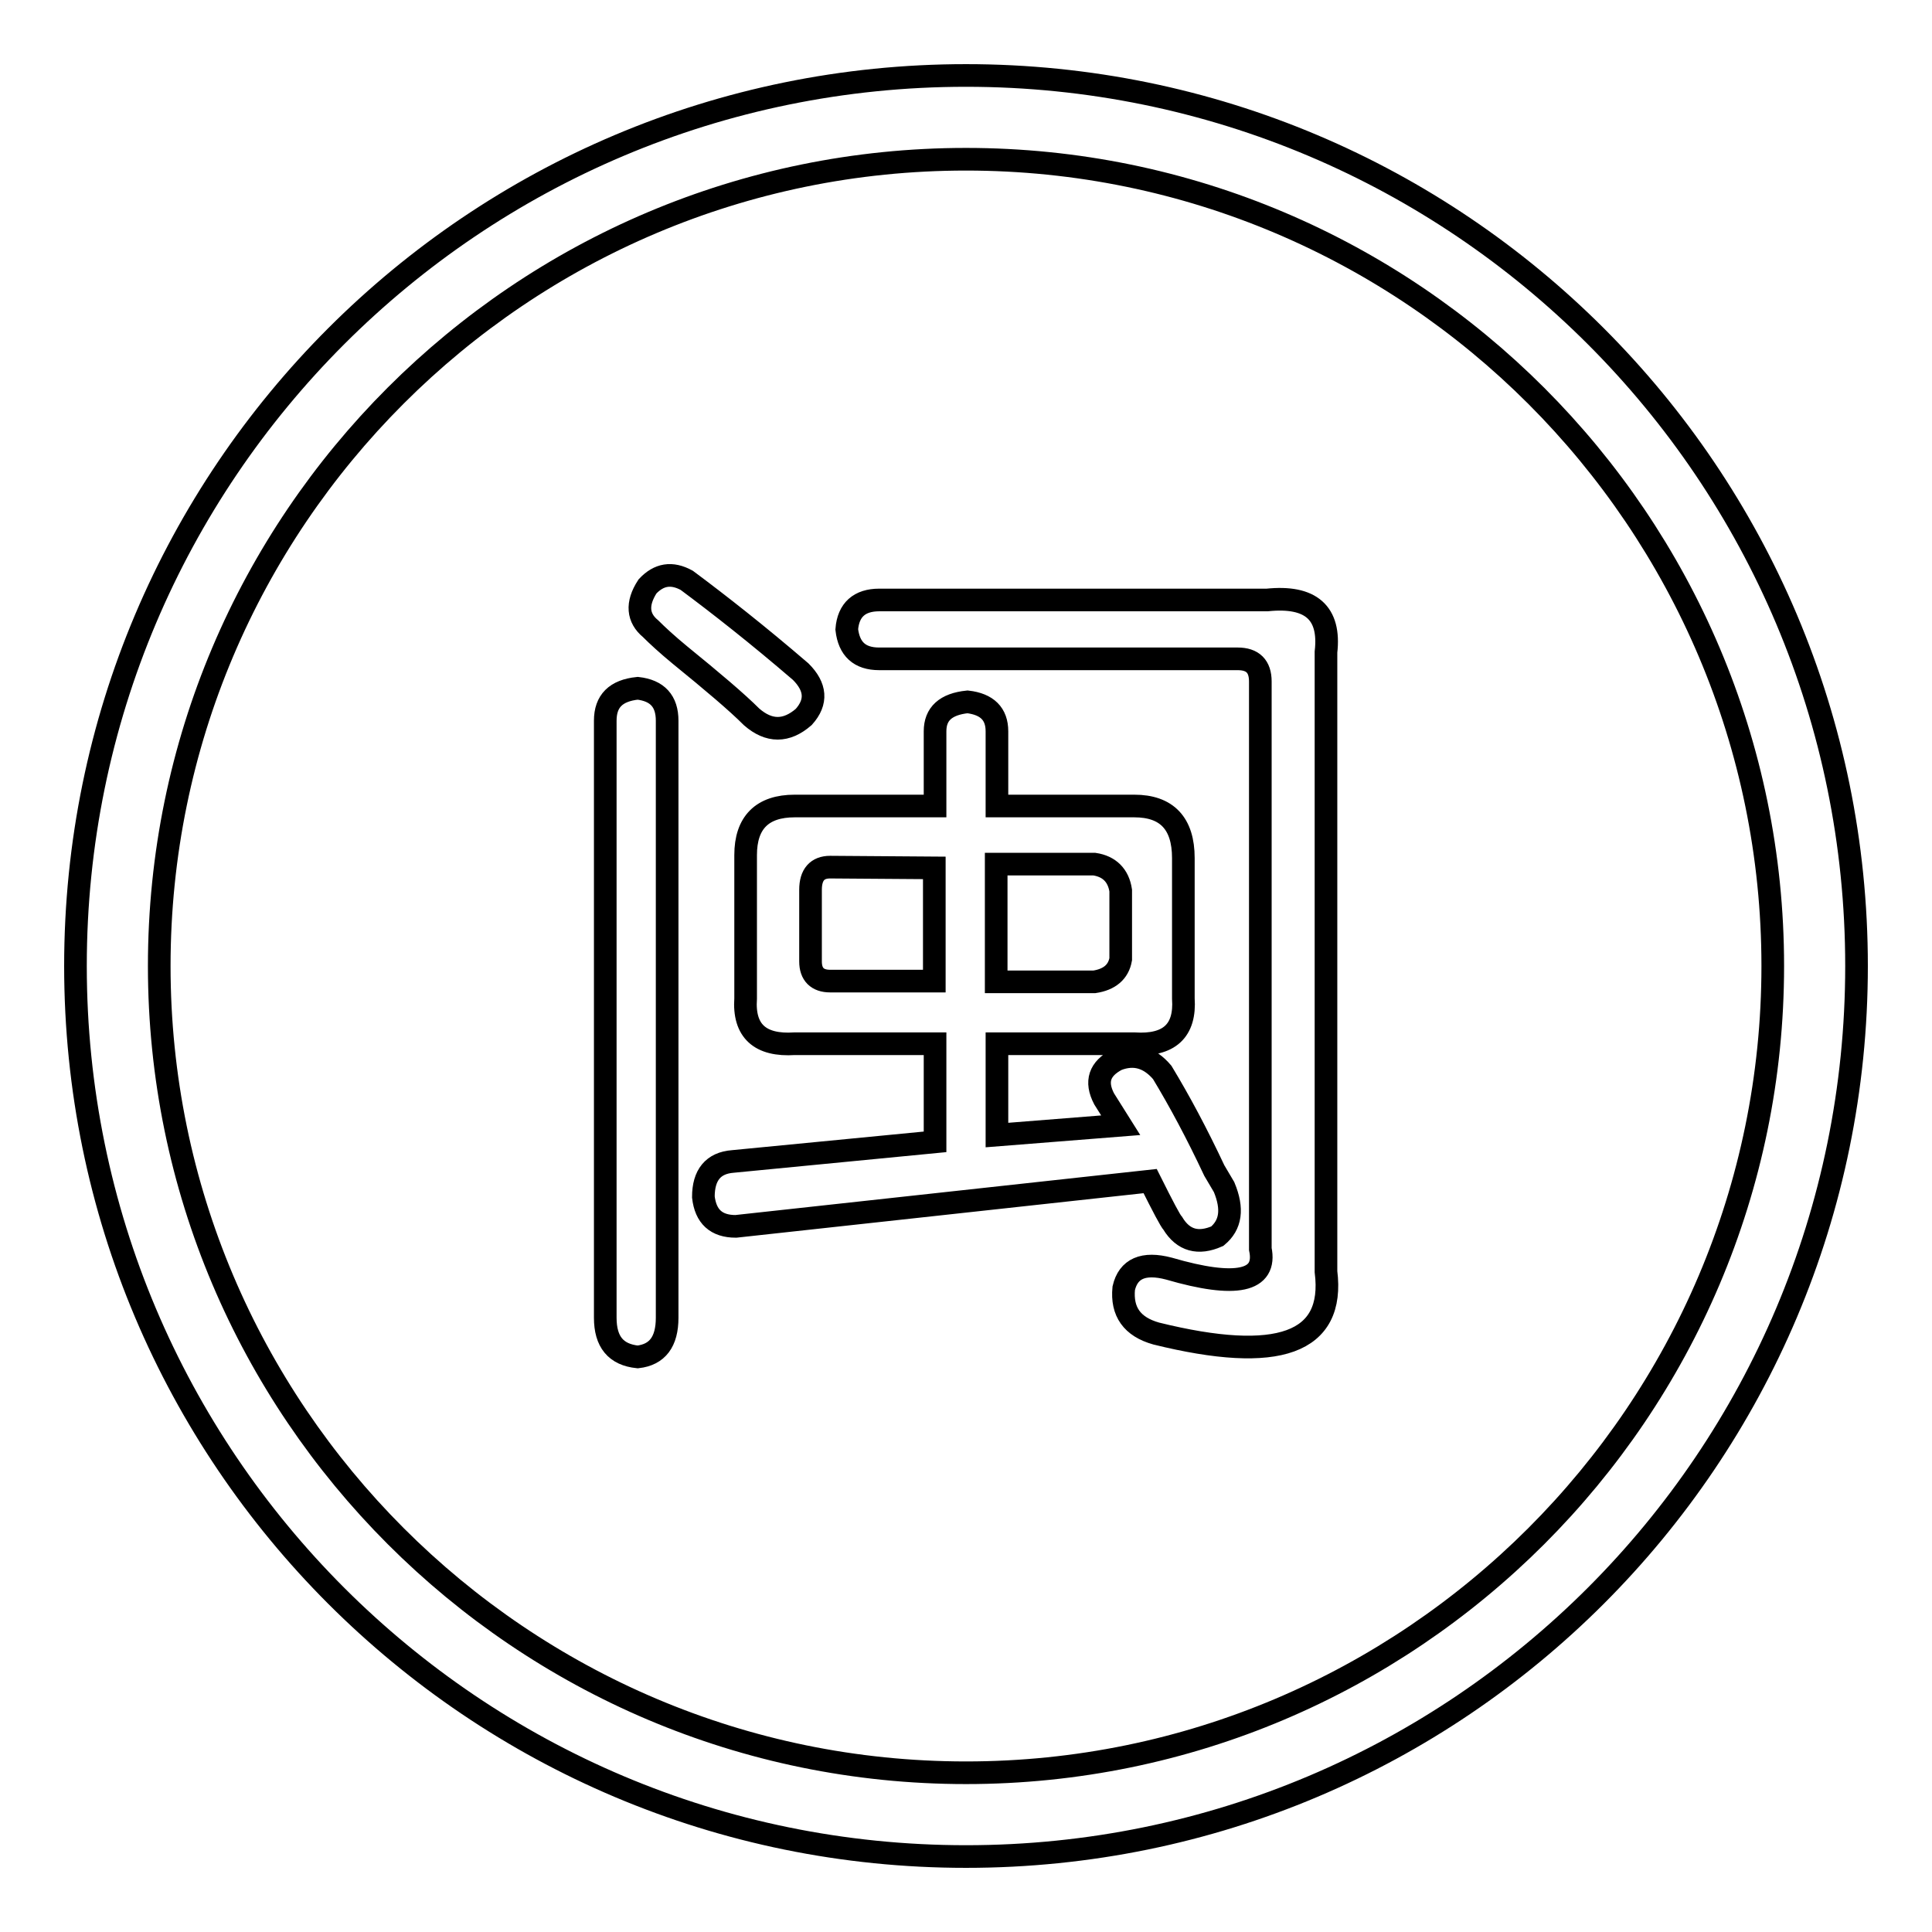
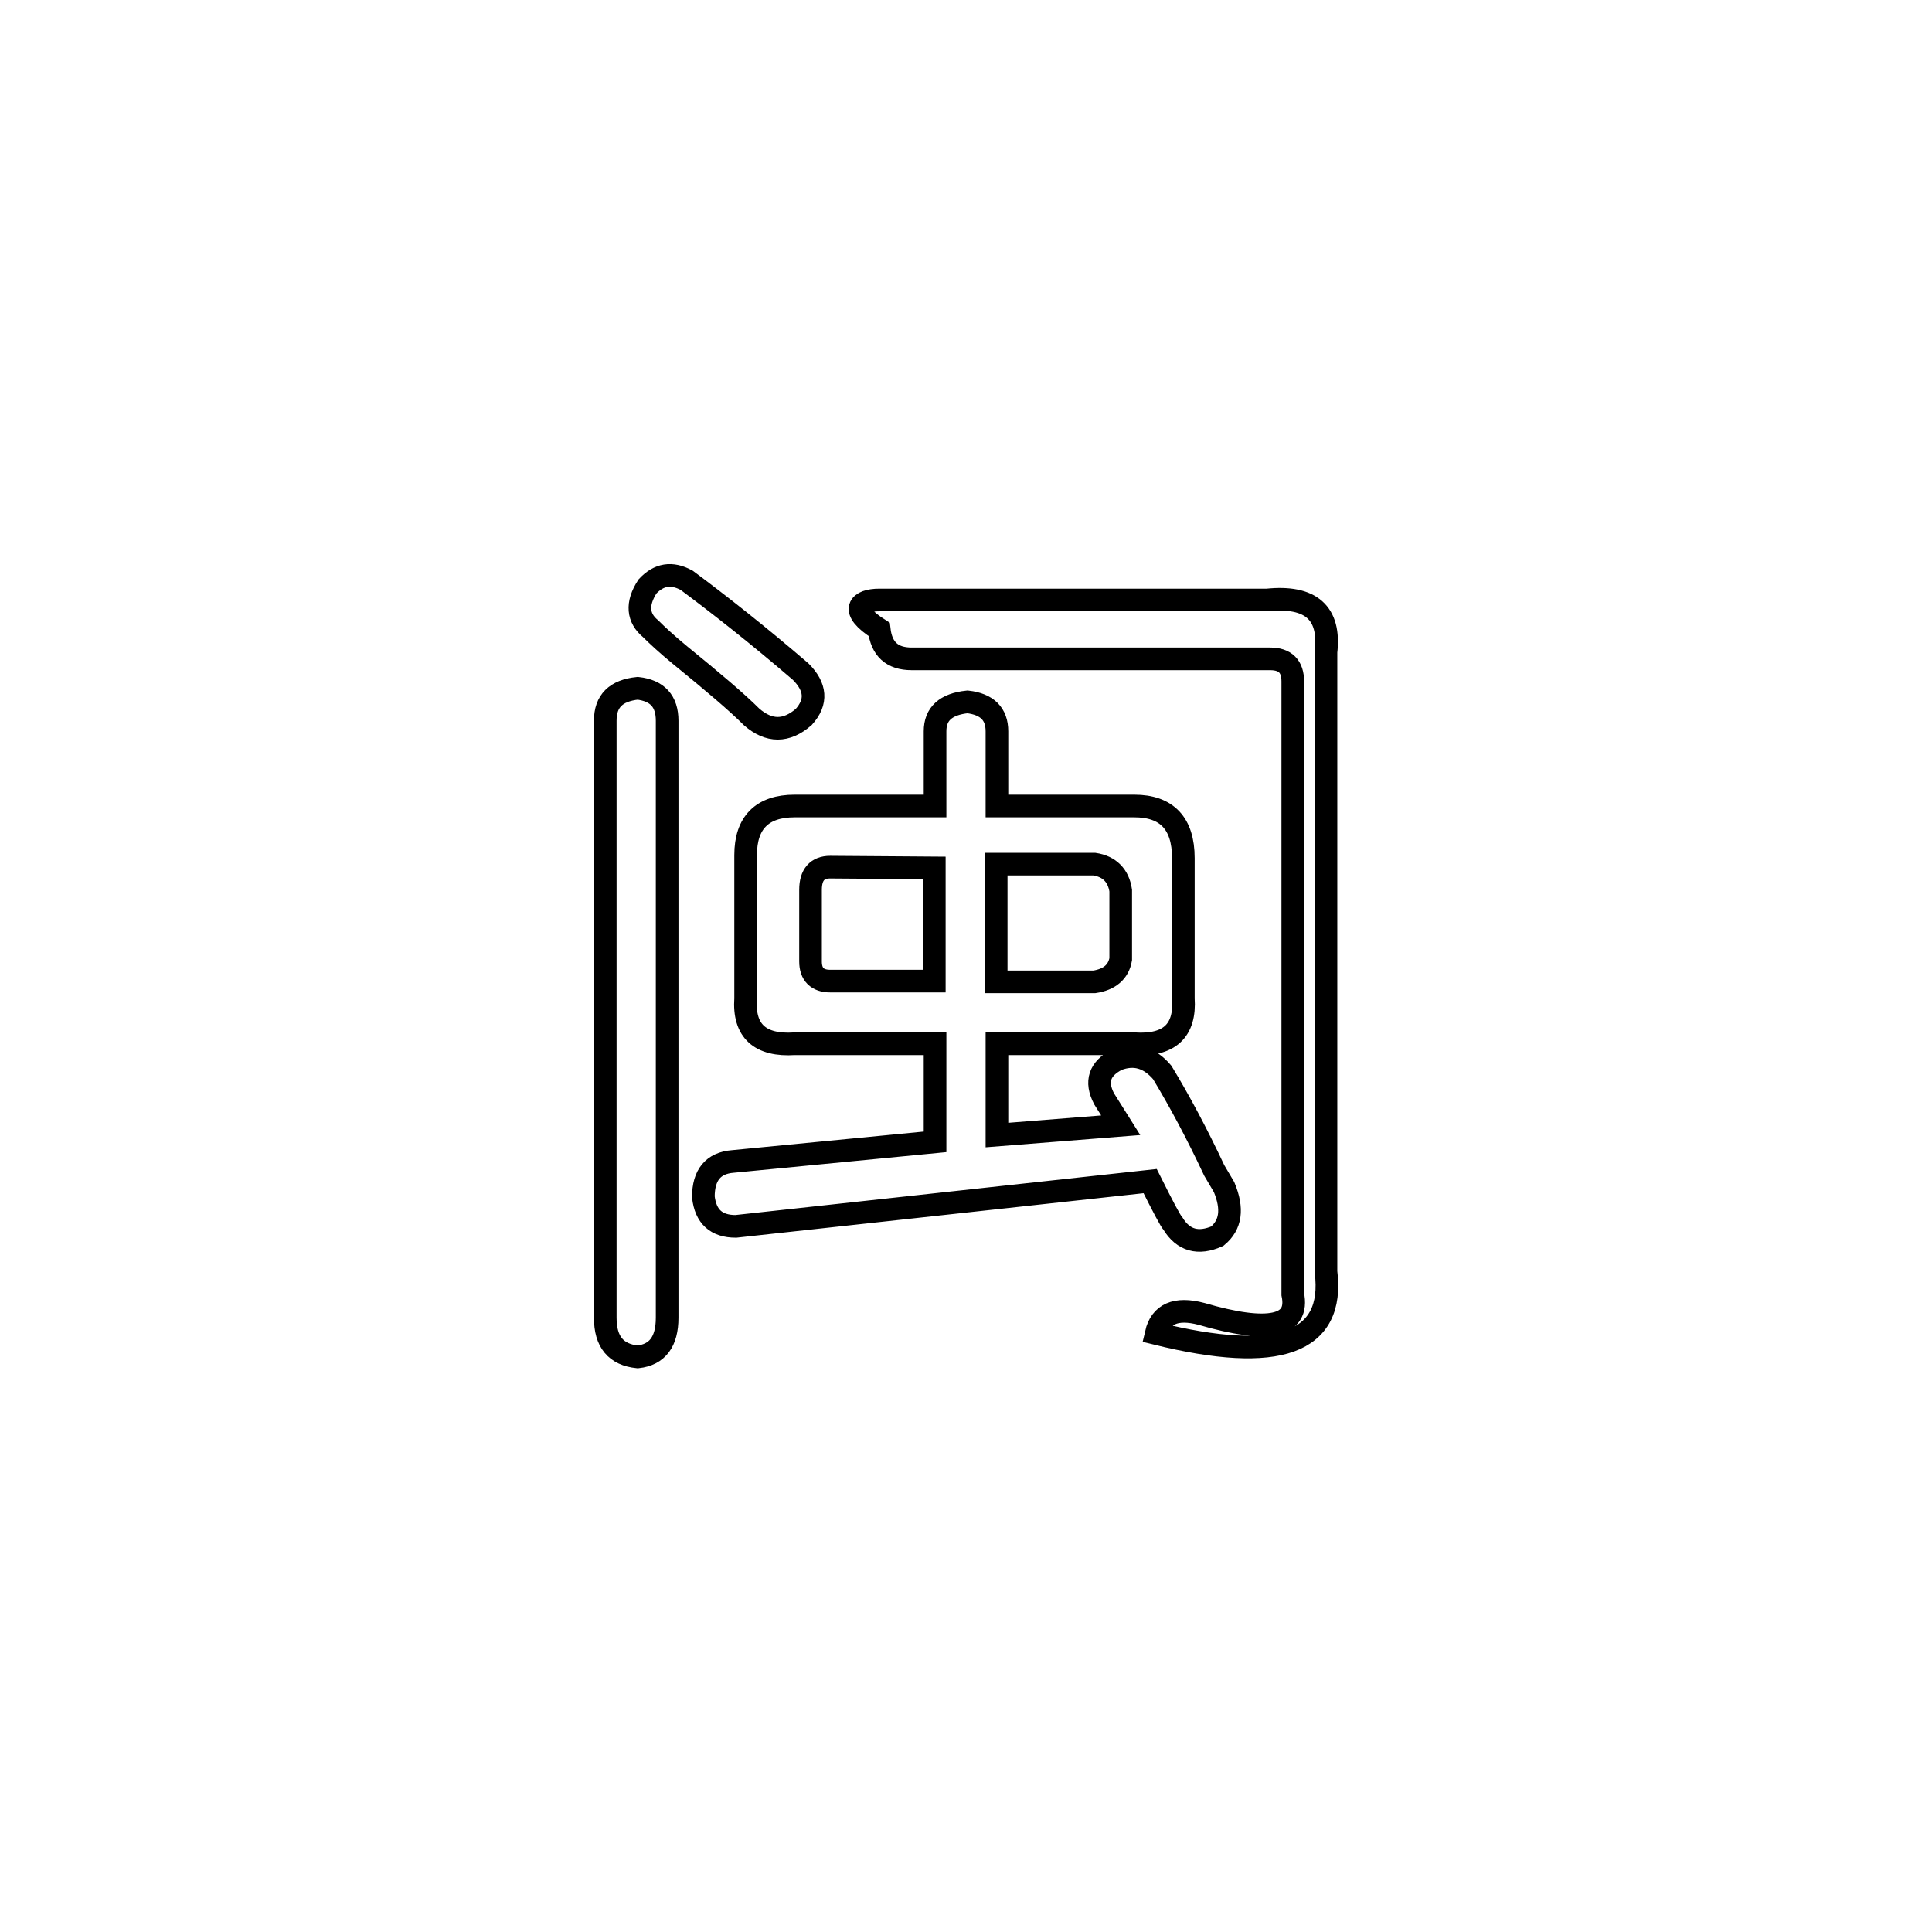
<svg xmlns="http://www.w3.org/2000/svg" version="1.1" x="0px" y="0px" viewBox="0 0 256 256" enable-background="new 0 0 256 256" xml:space="preserve">
  <g>
    <g>
-       <path stroke-width="3" fill-opacity="0" stroke="#000000" d="M128,21.1c59,0,106.9,48,106.9,106.9c0,59-48,106.9-106.9,106.9c-59,0-106.9-48-106.9-106.9C21.1,69,69,21.1,128,21.1 M128,10C62.8,10,10,62.8,10,128c0,65.2,52.8,118,118,118c65.2,0,118-52.8,118-118C246,62.8,193.2,10,128,10L128,10z" />
-       <path stroke-width="3" fill-opacity="0" stroke="#000000" d="M88.4,95.5v79.1c0,3.2-1.3,4.9-3.9,5.2c-2.9-0.3-4.3-2-4.3-5.2V95.5c0-2.6,1.4-4,4.3-4.3C87.1,91.5,88.4,92.9,88.4,95.5z M91,76.9c4.3,3.2,9.4,7.2,15.1,12.1c2,2,2.2,4,0.4,6c-2.3,2-4.6,2-6.9,0c-2-2-5.2-4.7-9.5-8.2c-1.7-1.4-3-2.6-3.9-3.5c-1.7-1.4-1.9-3.3-0.4-5.6C87.3,76.1,89,75.8,91,76.9z M155.4,162.1c-0.3-0.3-1.3-2.2-3-5.6l-54.9,6c-2.6,0-4-1.3-4.3-3.9c0-2.9,1.3-4.5,3.9-4.7l26.8-2.6v-13h-18.6c-4.6,0.3-6.8-1.7-6.5-6v-19c0-4.3,2.2-6.5,6.5-6.5h18.6v-9.9c0-2.3,1.4-3.6,4.3-3.9c2.6,0.3,3.9,1.6,3.9,3.9v9.9h18.2c4.3,0,6.5,2.3,6.5,6.9v18.6c0.3,4.3-1.9,6.3-6.5,6h-18.2v12.1l16.4-1.3l-2.2-3.5c-1.2-2.3-0.6-4,1.7-5.2c2.3-0.9,4.3-0.3,6,1.7c2.3,3.8,4.6,8.1,6.9,13l1.3,2.2c1.2,2.9,0.9,5-0.9,6.5C158.8,164.9,156.8,164.4,155.4,162.1z M110,114.9c-1.7,0-2.6,1-2.6,3v9.5c0,1.7,0.9,2.6,2.6,2.6h13.8V115L110,114.9L110,114.9z M116.5,79.5h51.4c5.8-0.6,8.4,1.7,7.8,6.9v82.1c1.2,9.5-6.3,12.2-22.5,8.2c-3.2-0.9-4.6-2.9-4.3-6c0.6-2.6,2.6-3.5,6-2.6c8.9,2.6,13,1.7,12.1-2.6V90.3c0-2-1-3-3-3h-47.5c-2.6,0-4-1.3-4.3-3.9C112.4,80.8,113.9,79.5,116.5,79.5z M145,114.5h-13v15.6h13c2-0.3,3.2-1.3,3.5-3V118C148.2,116,147,114.8,145,114.5z" />
+       <path stroke-width="3" fill-opacity="0" stroke="#000000" d="M88.4,95.5v79.1c0,3.2-1.3,4.9-3.9,5.2c-2.9-0.3-4.3-2-4.3-5.2V95.5c0-2.6,1.4-4,4.3-4.3C87.1,91.5,88.4,92.9,88.4,95.5z M91,76.9c4.3,3.2,9.4,7.2,15.1,12.1c2,2,2.2,4,0.4,6c-2.3,2-4.6,2-6.9,0c-2-2-5.2-4.7-9.5-8.2c-1.7-1.4-3-2.6-3.9-3.5c-1.7-1.4-1.9-3.3-0.4-5.6C87.3,76.1,89,75.8,91,76.9z M155.4,162.1c-0.3-0.3-1.3-2.2-3-5.6l-54.9,6c-2.6,0-4-1.3-4.3-3.9c0-2.9,1.3-4.5,3.9-4.7l26.8-2.6v-13h-18.6c-4.6,0.3-6.8-1.7-6.5-6v-19c0-4.3,2.2-6.5,6.5-6.5h18.6v-9.9c0-2.3,1.4-3.6,4.3-3.9c2.6,0.3,3.9,1.6,3.9,3.9v9.9h18.2c4.3,0,6.5,2.3,6.5,6.9v18.6c0.3,4.3-1.9,6.3-6.5,6h-18.2v12.1l16.4-1.3l-2.2-3.5c-1.2-2.3-0.6-4,1.7-5.2c2.3-0.9,4.3-0.3,6,1.7c2.3,3.8,4.6,8.1,6.9,13l1.3,2.2c1.2,2.9,0.9,5-0.9,6.5C158.8,164.9,156.8,164.4,155.4,162.1z M110,114.9c-1.7,0-2.6,1-2.6,3v9.5c0,1.7,0.9,2.6,2.6,2.6h13.8V115L110,114.9L110,114.9z M116.5,79.5h51.4c5.8-0.6,8.4,1.7,7.8,6.9v82.1c1.2,9.5-6.3,12.2-22.5,8.2c0.6-2.6,2.6-3.5,6-2.6c8.9,2.6,13,1.7,12.1-2.6V90.3c0-2-1-3-3-3h-47.5c-2.6,0-4-1.3-4.3-3.9C112.4,80.8,113.9,79.5,116.5,79.5z M145,114.5h-13v15.6h13c2-0.3,3.2-1.3,3.5-3V118C148.2,116,147,114.8,145,114.5z" />
    </g>
  </g>
</svg>